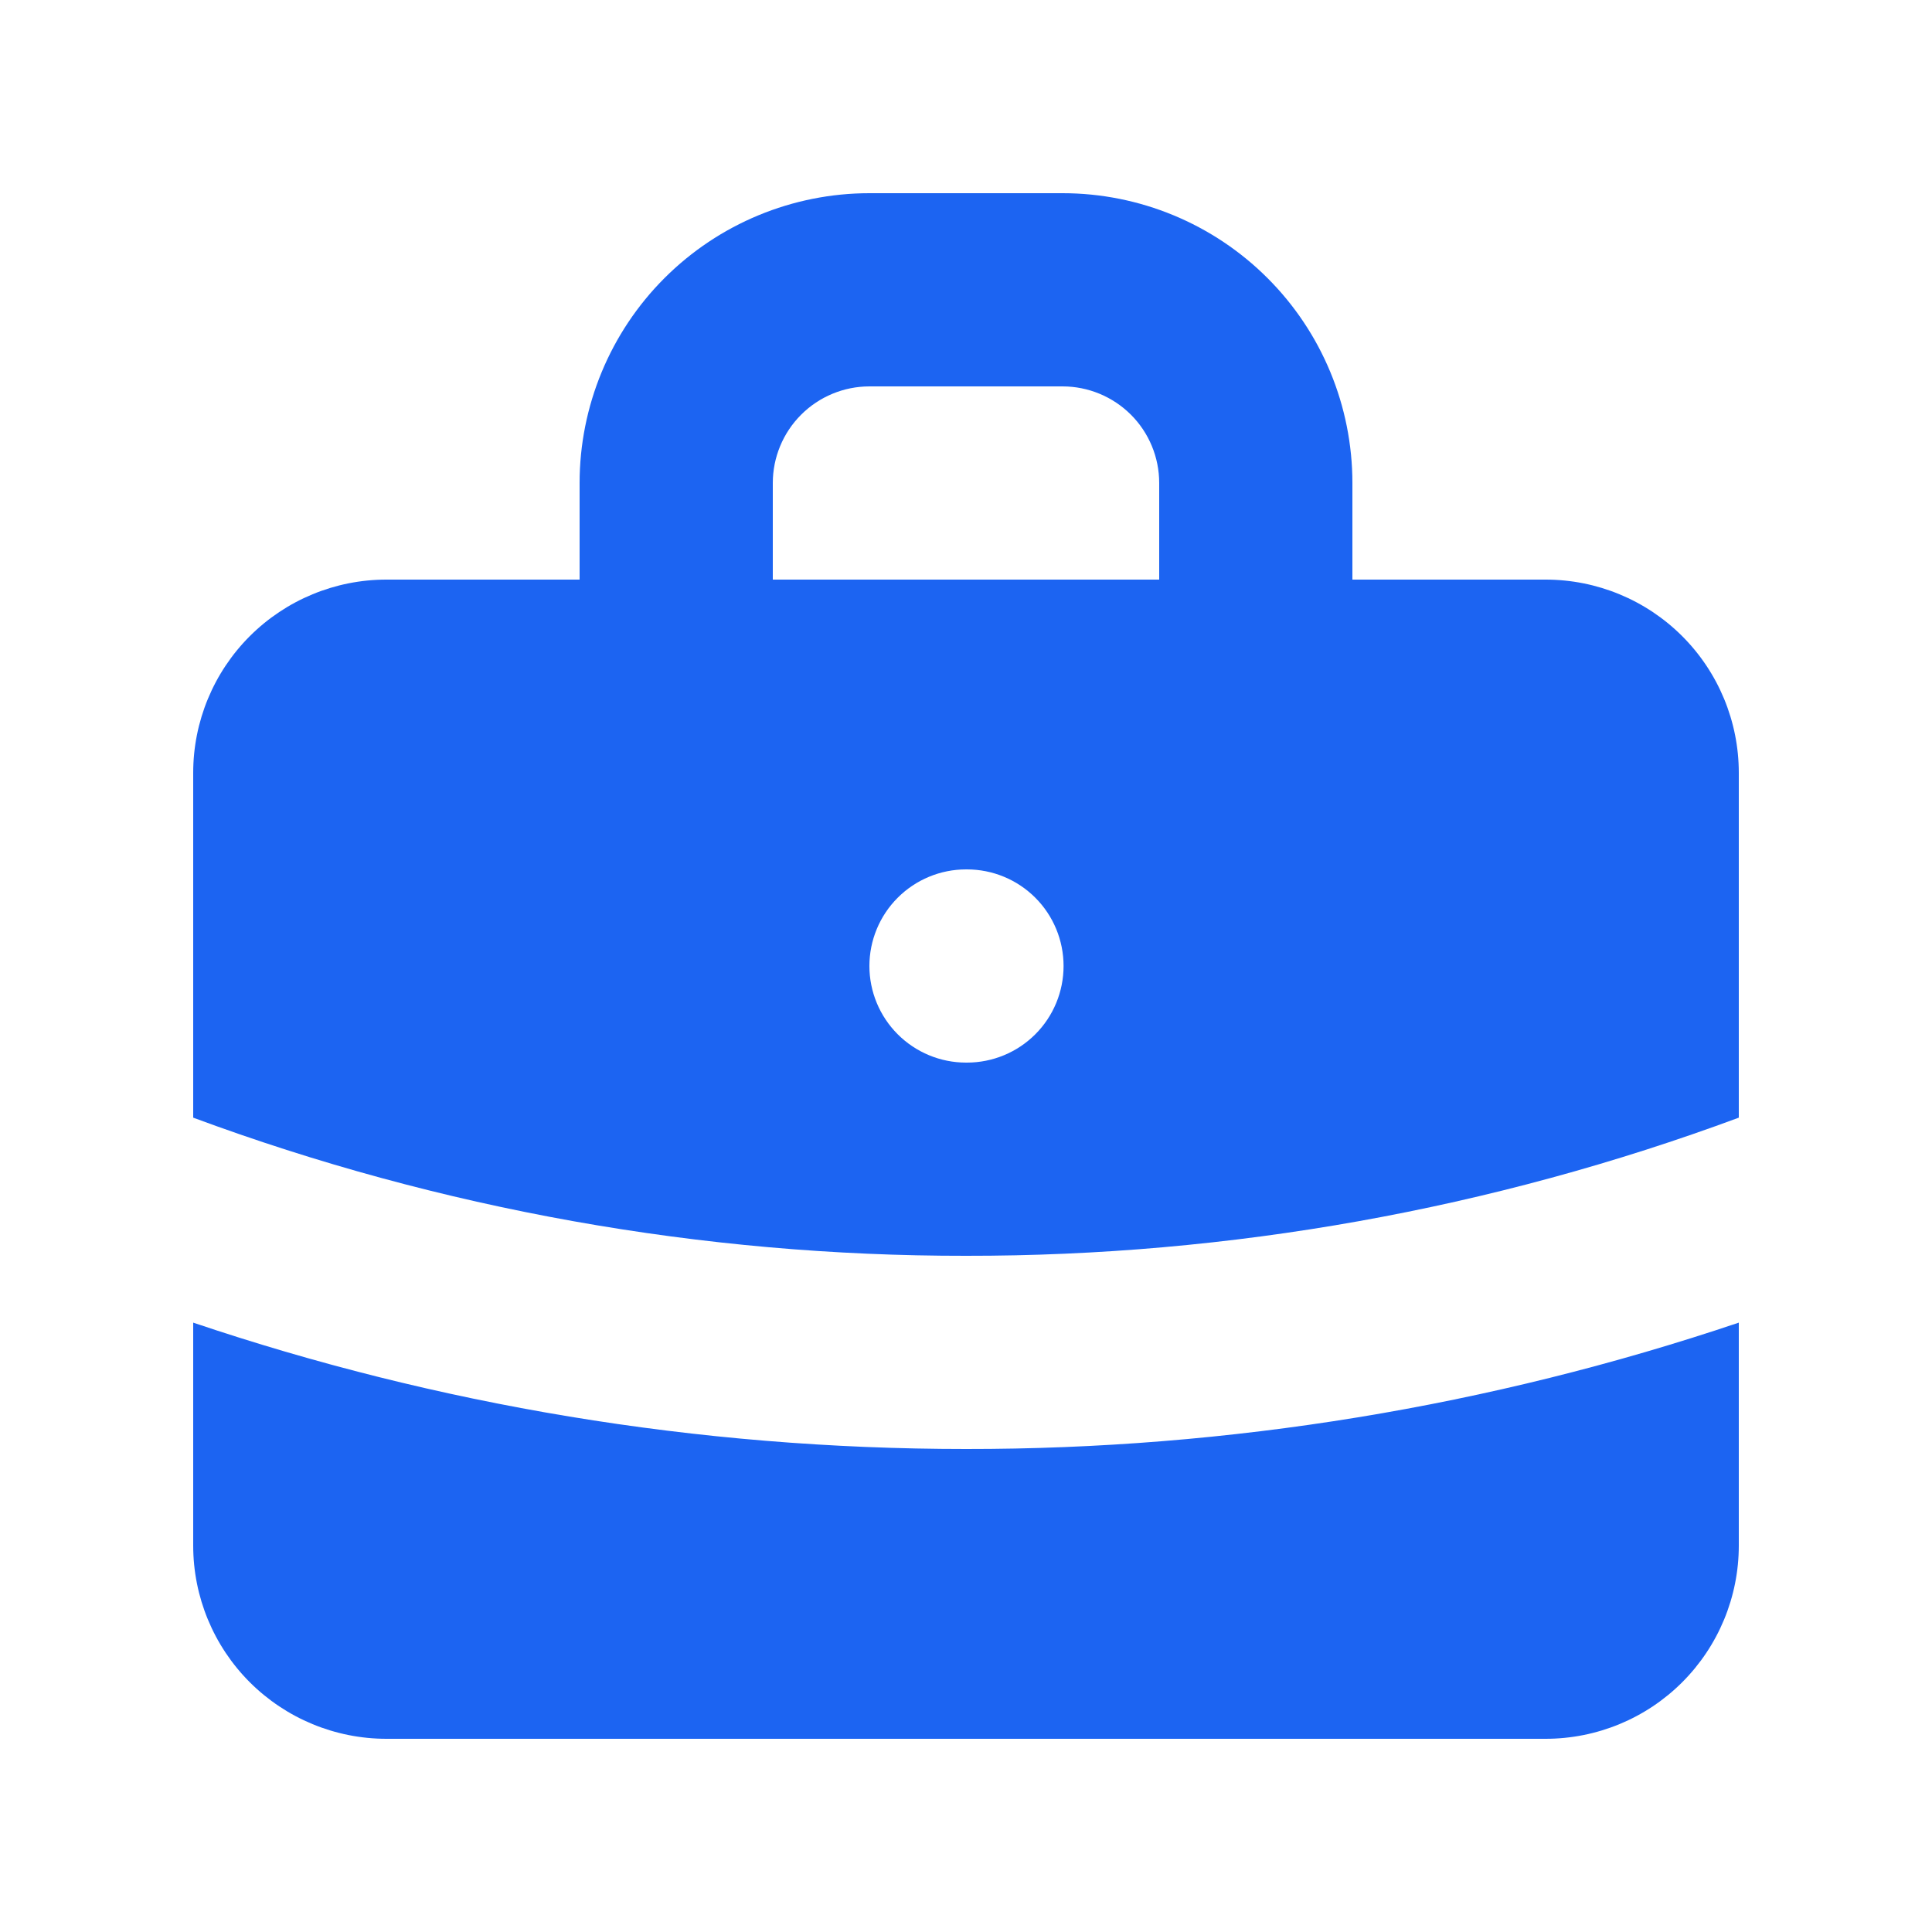
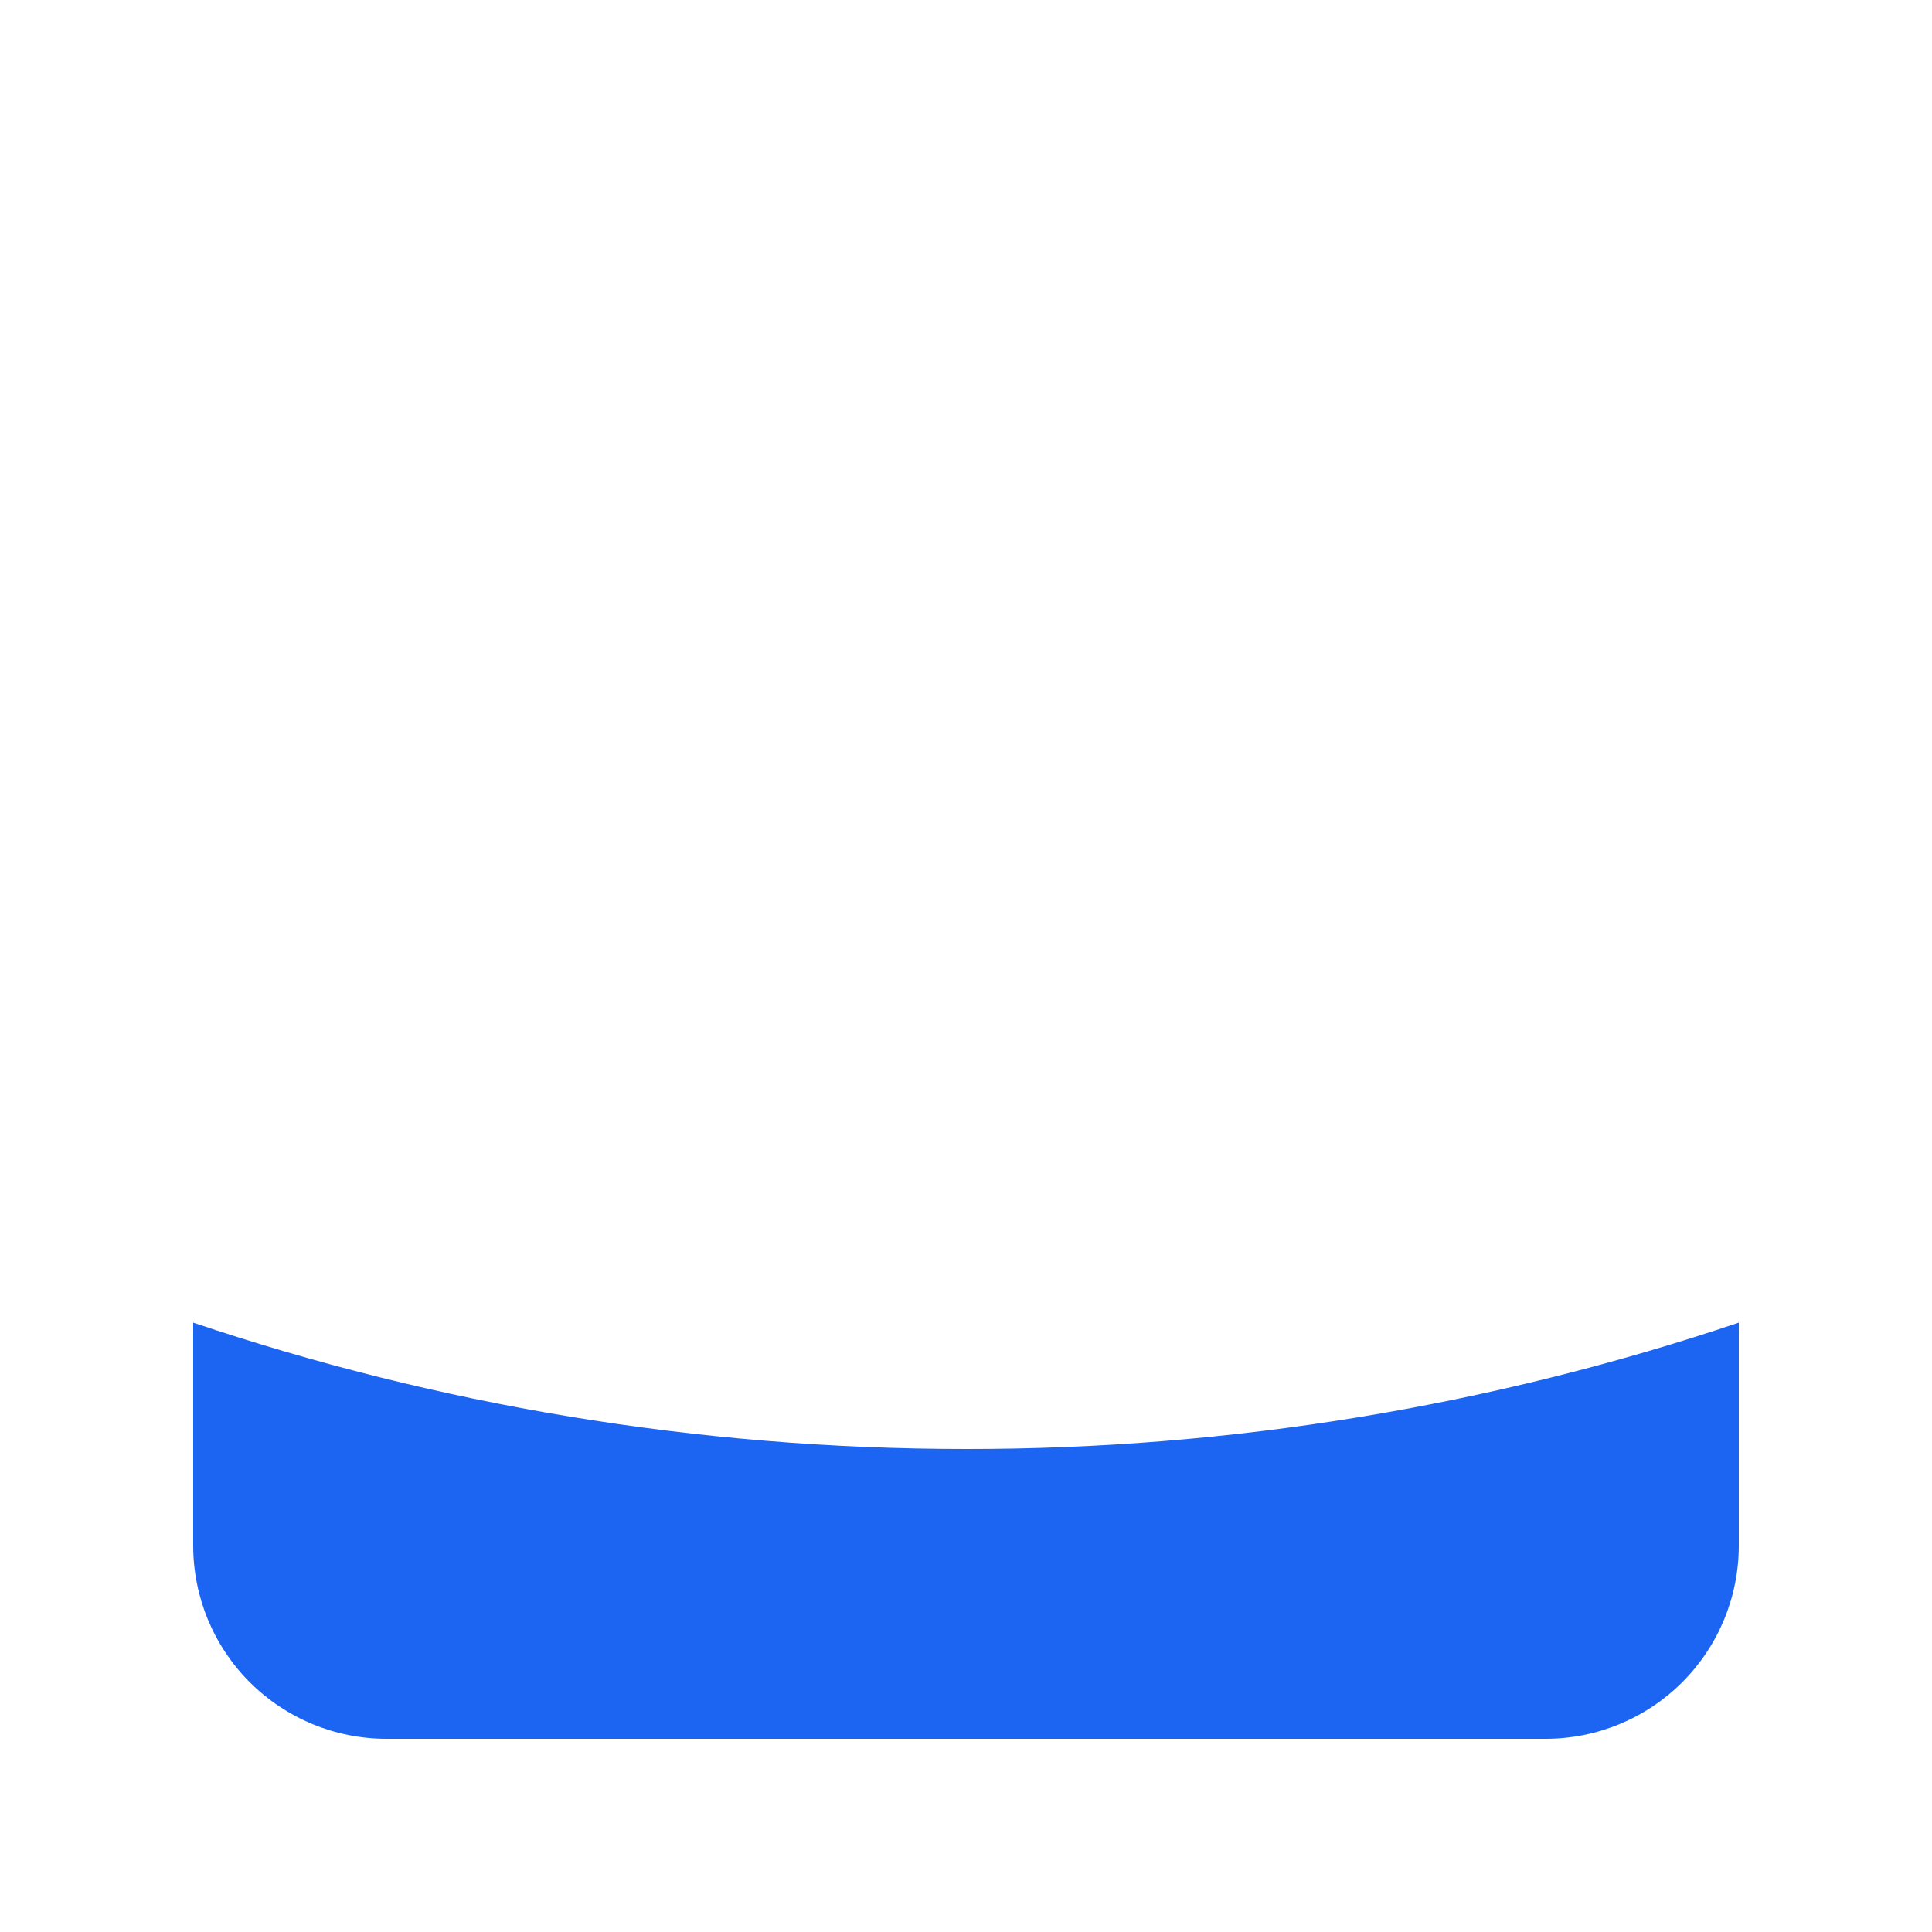
<svg xmlns="http://www.w3.org/2000/svg" width="32" height="32" viewBox="0 0 32 32" fill="none">
  <g id="briefcase">
-     <path id="Vector" fill-rule="evenodd" clip-rule="evenodd" d="M9.6 9.6V8C9.6 6.727 10.106 5.506 11.006 4.606C11.906 3.706 13.127 3.2 14.4 3.2H17.6C18.873 3.2 20.094 3.706 20.994 4.606C21.895 5.506 22.4 6.727 22.4 8V9.6H25.6C26.449 9.6 27.263 9.937 27.863 10.537C28.463 11.137 28.8 11.951 28.8 12.8V18.512C24.704 20.03 20.369 20.805 16 20.8C11.631 20.805 7.297 20.03 3.2 18.512V12.8C3.2 11.951 3.537 11.137 4.137 10.537C4.738 9.937 5.551 9.6 6.4 9.6H9.6ZM12.8 8C12.8 7.576 12.969 7.169 13.269 6.869C13.569 6.569 13.976 6.4 14.4 6.4H17.6C18.024 6.4 18.431 6.569 18.732 6.869C19.032 7.169 19.2 7.576 19.2 8V9.6H12.8V8ZM14.4 16C14.4 15.576 14.569 15.169 14.869 14.869C15.169 14.569 15.576 14.4 16 14.4H16.016C16.441 14.4 16.848 14.569 17.148 14.869C17.448 15.169 17.616 15.576 17.616 16C17.616 16.424 17.448 16.831 17.148 17.131C16.848 17.431 16.441 17.6 16.016 17.6H16C15.576 17.6 15.169 17.431 14.869 17.131C14.569 16.831 14.4 16.424 14.4 16Z" fill="#1C64F2" />
    <path id="Vector_2" d="M3.2 21.907V25.6C3.2 26.449 3.537 27.263 4.137 27.863C4.738 28.463 5.551 28.8 6.4 28.8H25.6C26.449 28.8 27.263 28.463 27.863 27.863C28.463 27.263 28.8 26.449 28.8 25.6V21.907C24.676 23.297 20.352 24.004 16 24C11.527 24 7.221 23.264 3.2 21.907Z" fill="#1C64F2" />
  </g>
</svg>